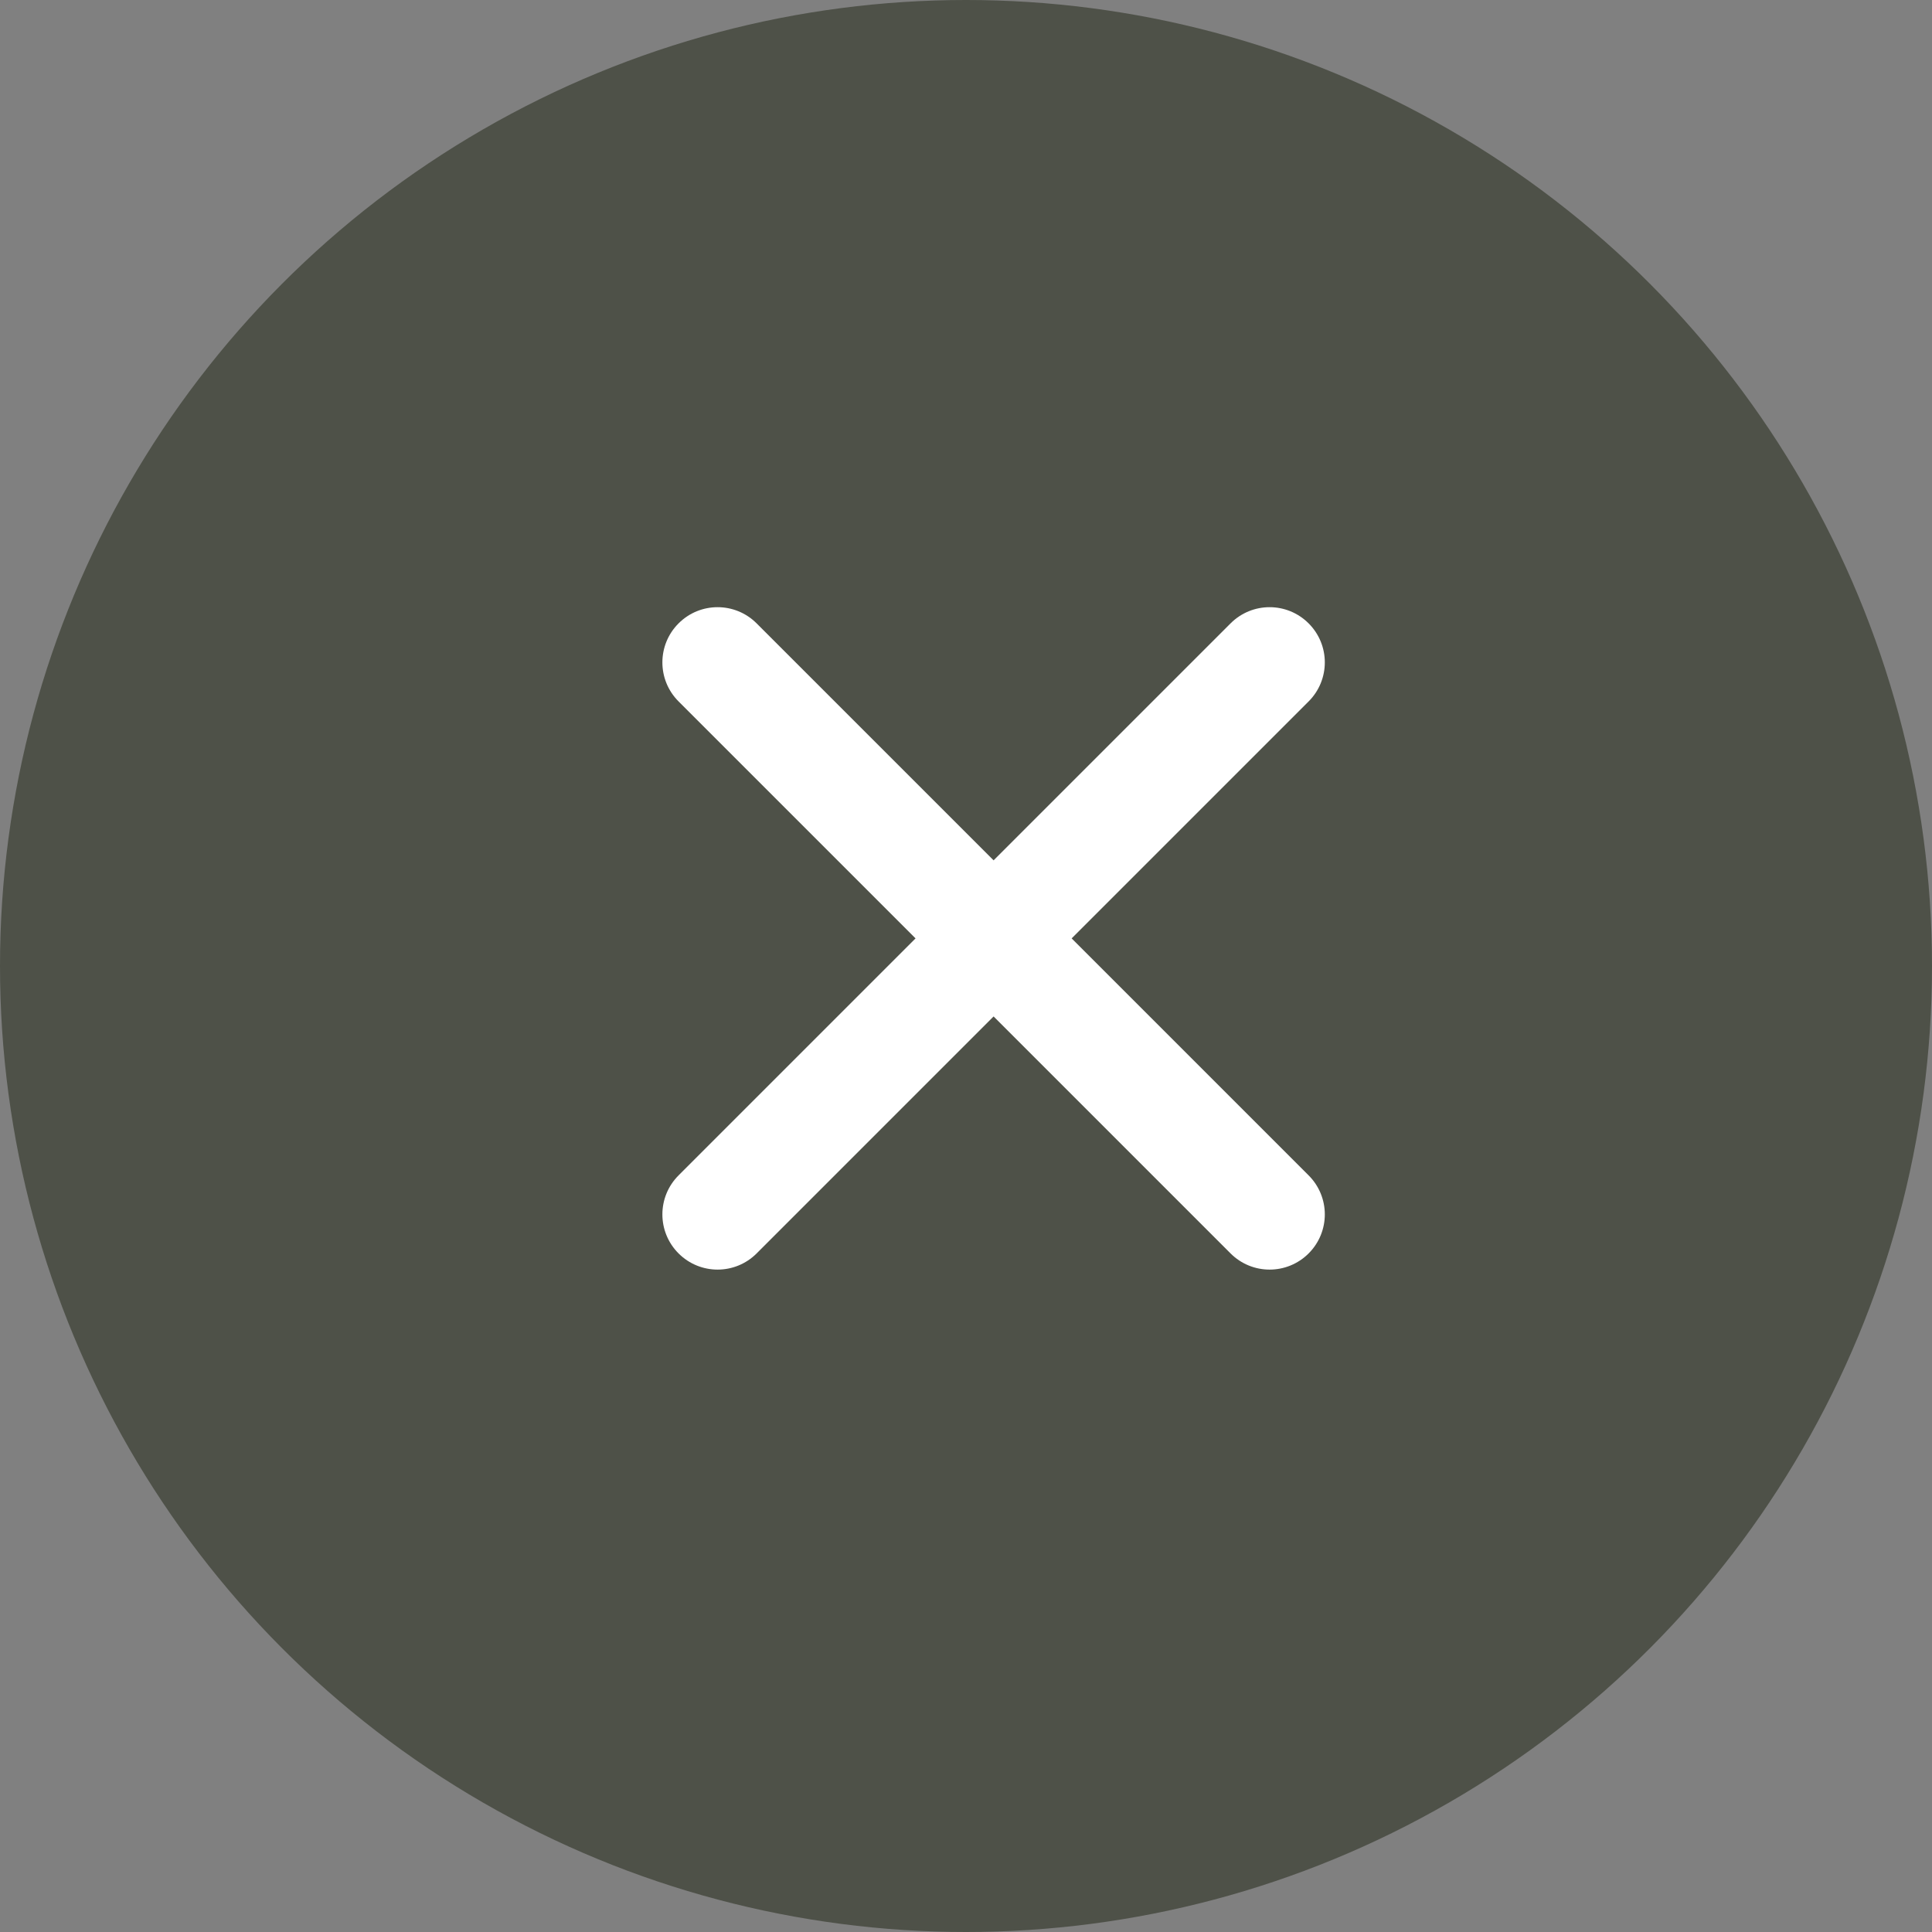
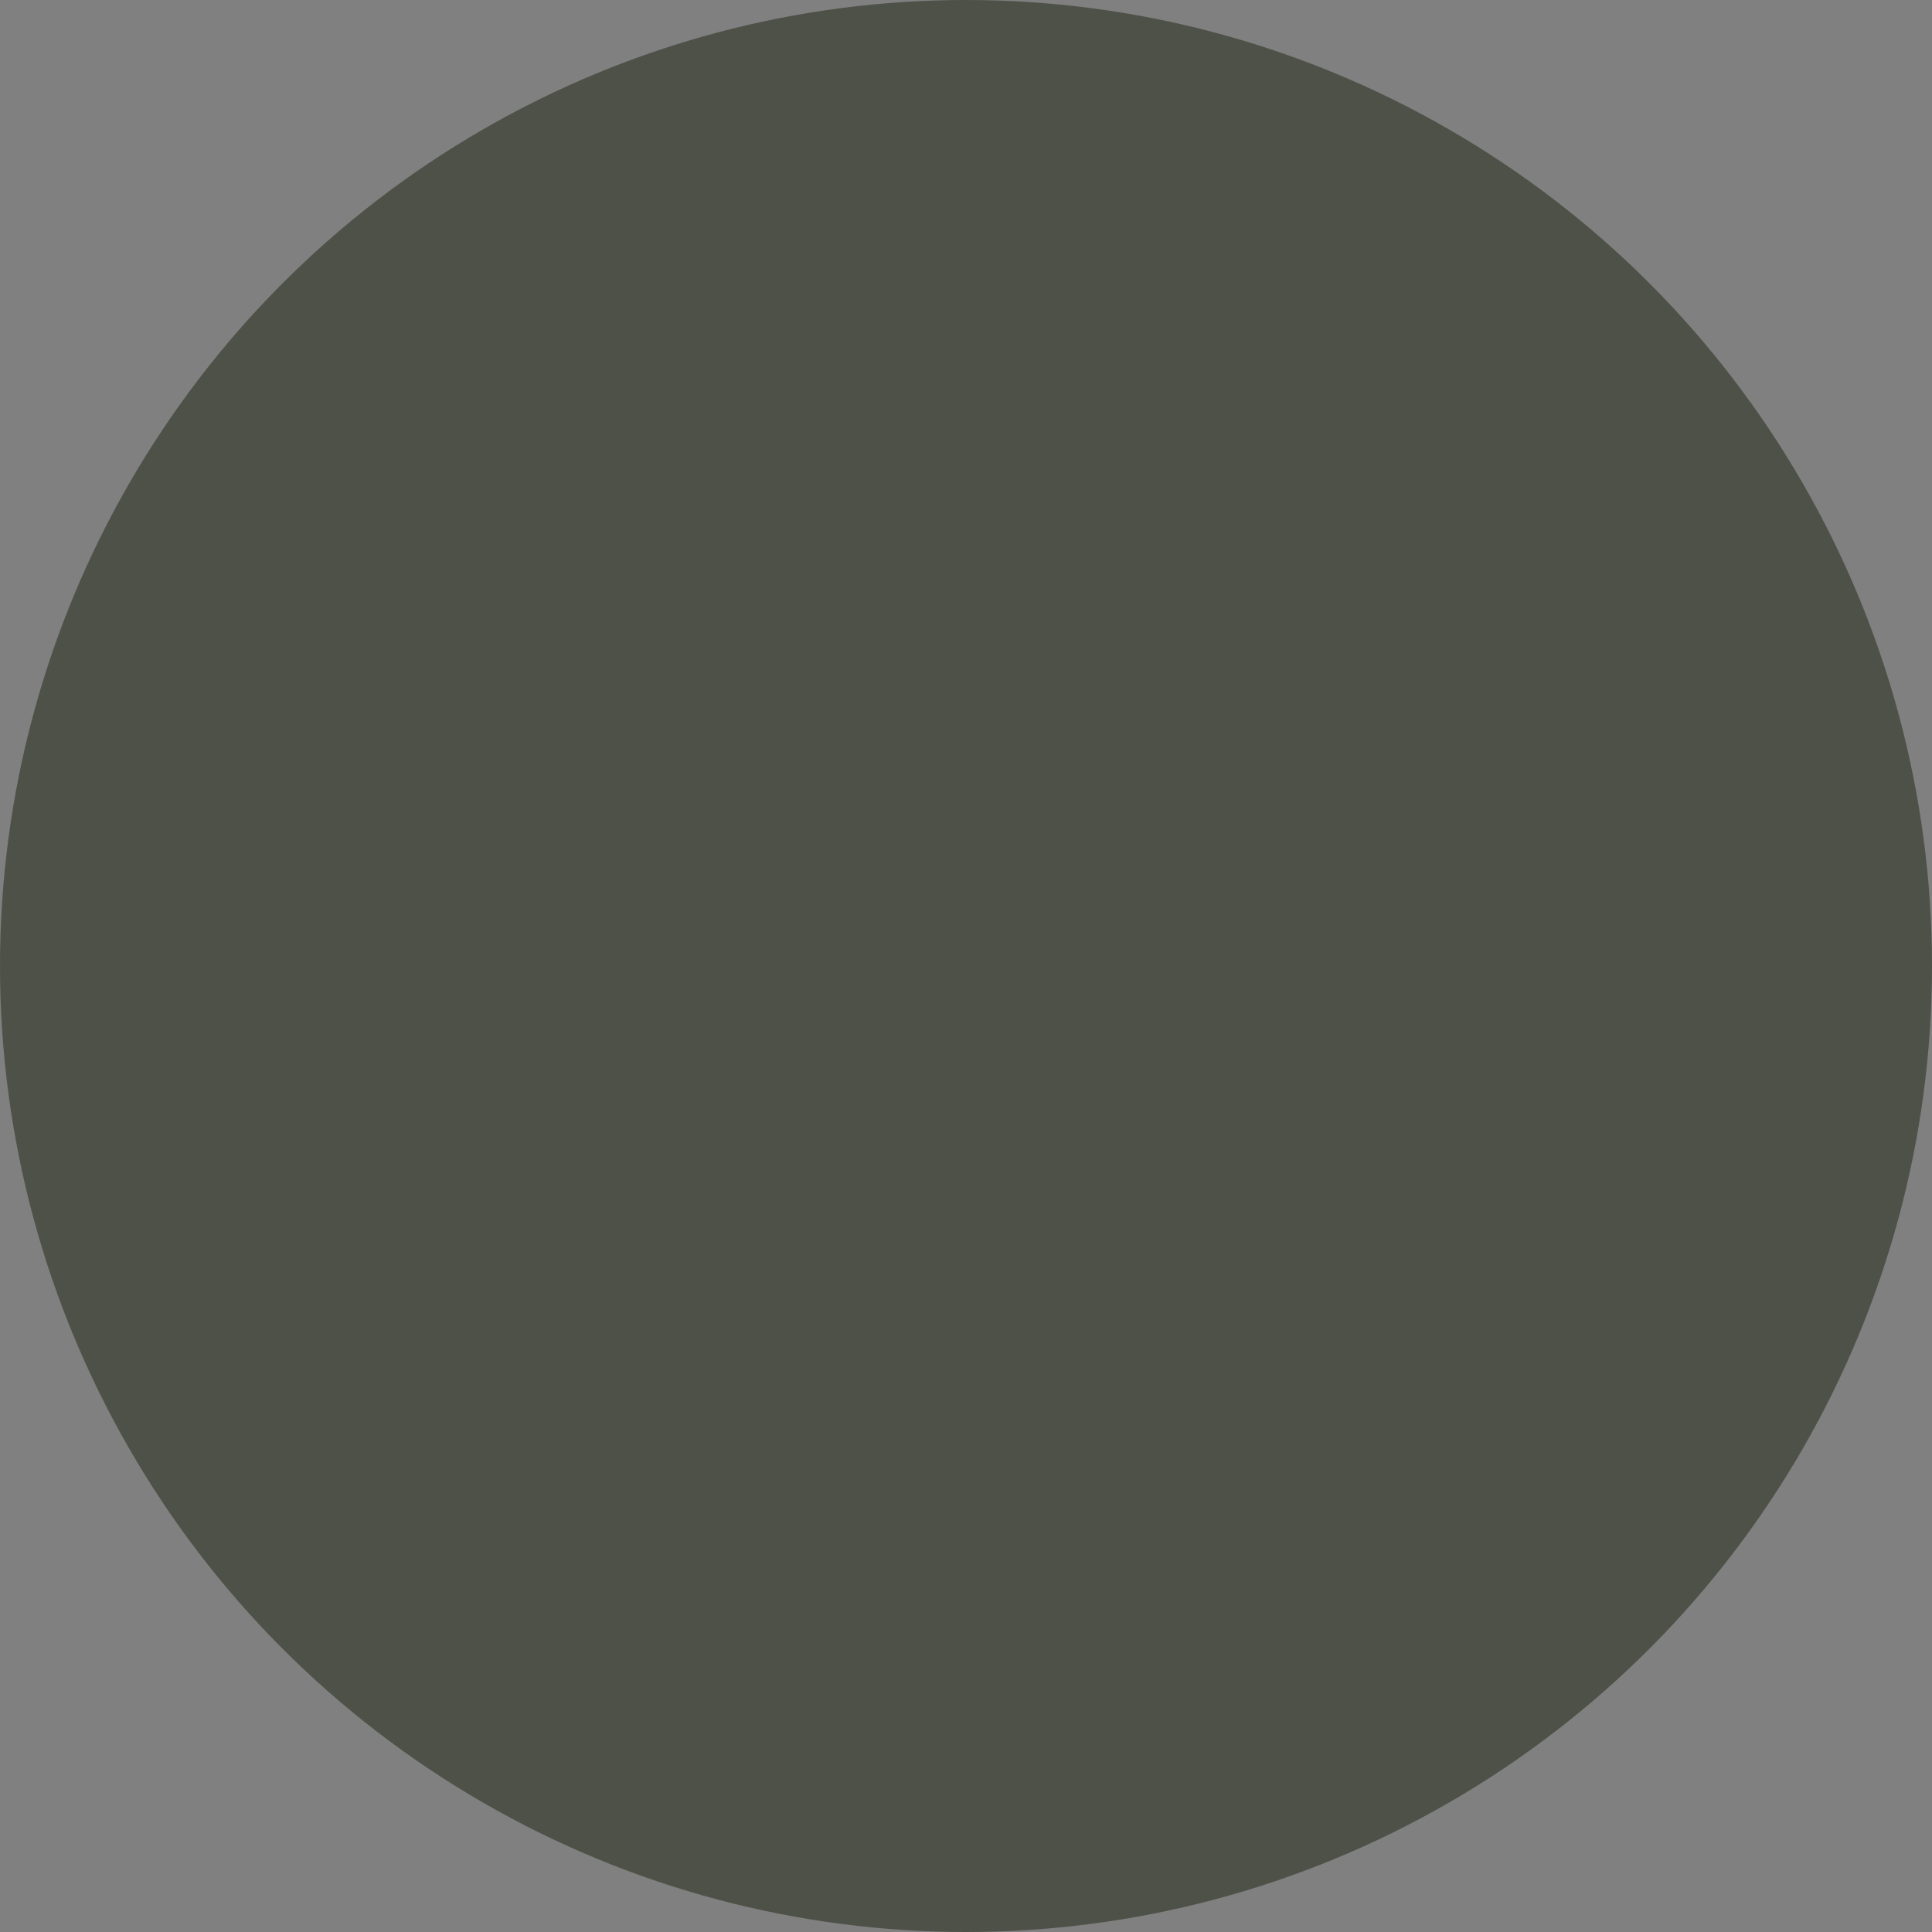
<svg xmlns="http://www.w3.org/2000/svg" width="35" height="35" viewBox="0 0 35 35" fill="none">
  <rect x="0" y="0" width="35" height="35" fill="#808080" stroke="none" />
  <circle cx="17.5" cy="17.5" r="17.5" fill="#4E5148" />
-   <path d="M19.414 17L23.707 12.707C24.098 12.316 24.098 11.684 23.707 11.293C23.316 10.902 22.684 10.902 22.293 11.293L18 15.586L13.707 11.293C13.316 10.902 12.684 10.902 12.293 11.293C11.902 11.684 11.902 12.316 12.293 12.707L16.586 17L12.293 21.293C11.902 21.684 11.902 22.316 12.293 22.707C12.488 22.902 12.744 23 13 23C13.256 23 13.512 22.902 13.707 22.707L18 18.414L22.293 22.707C22.488 22.902 22.744 23 23 23C23.256 23 23.512 22.902 23.707 22.707C24.098 22.316 24.098 21.684 23.707 21.293L19.414 17Z" fill="white" />
</svg>